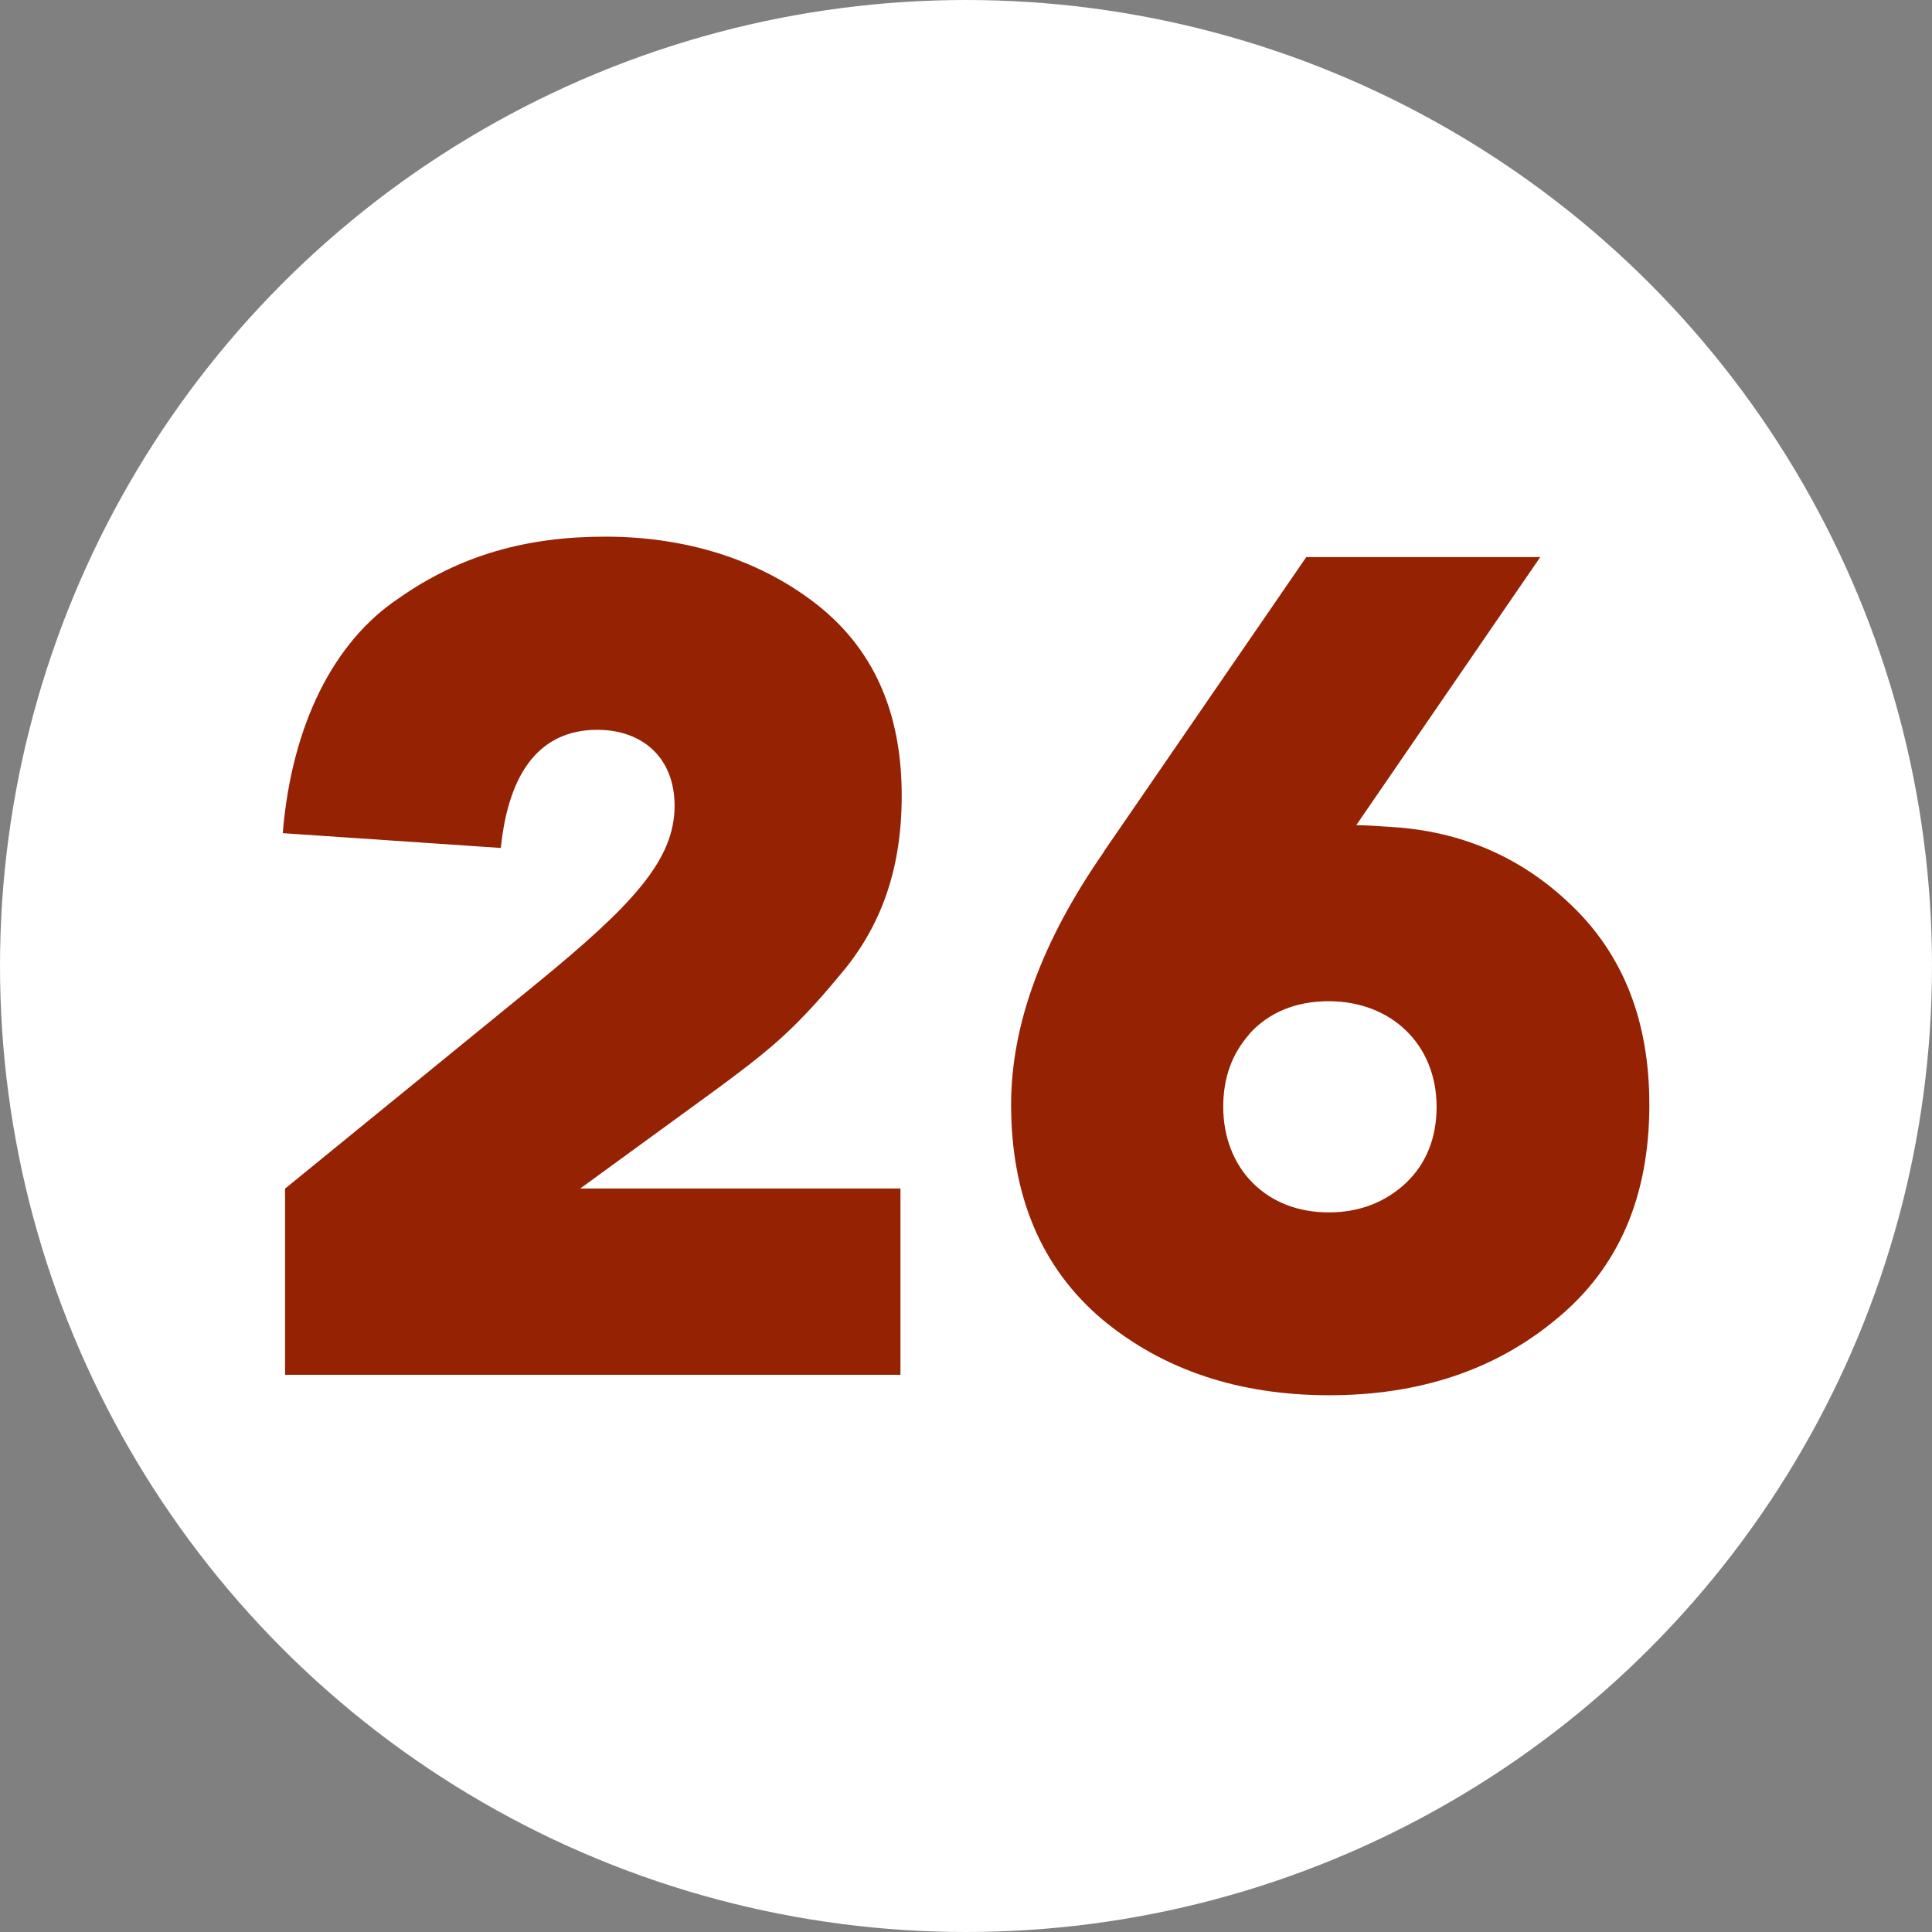
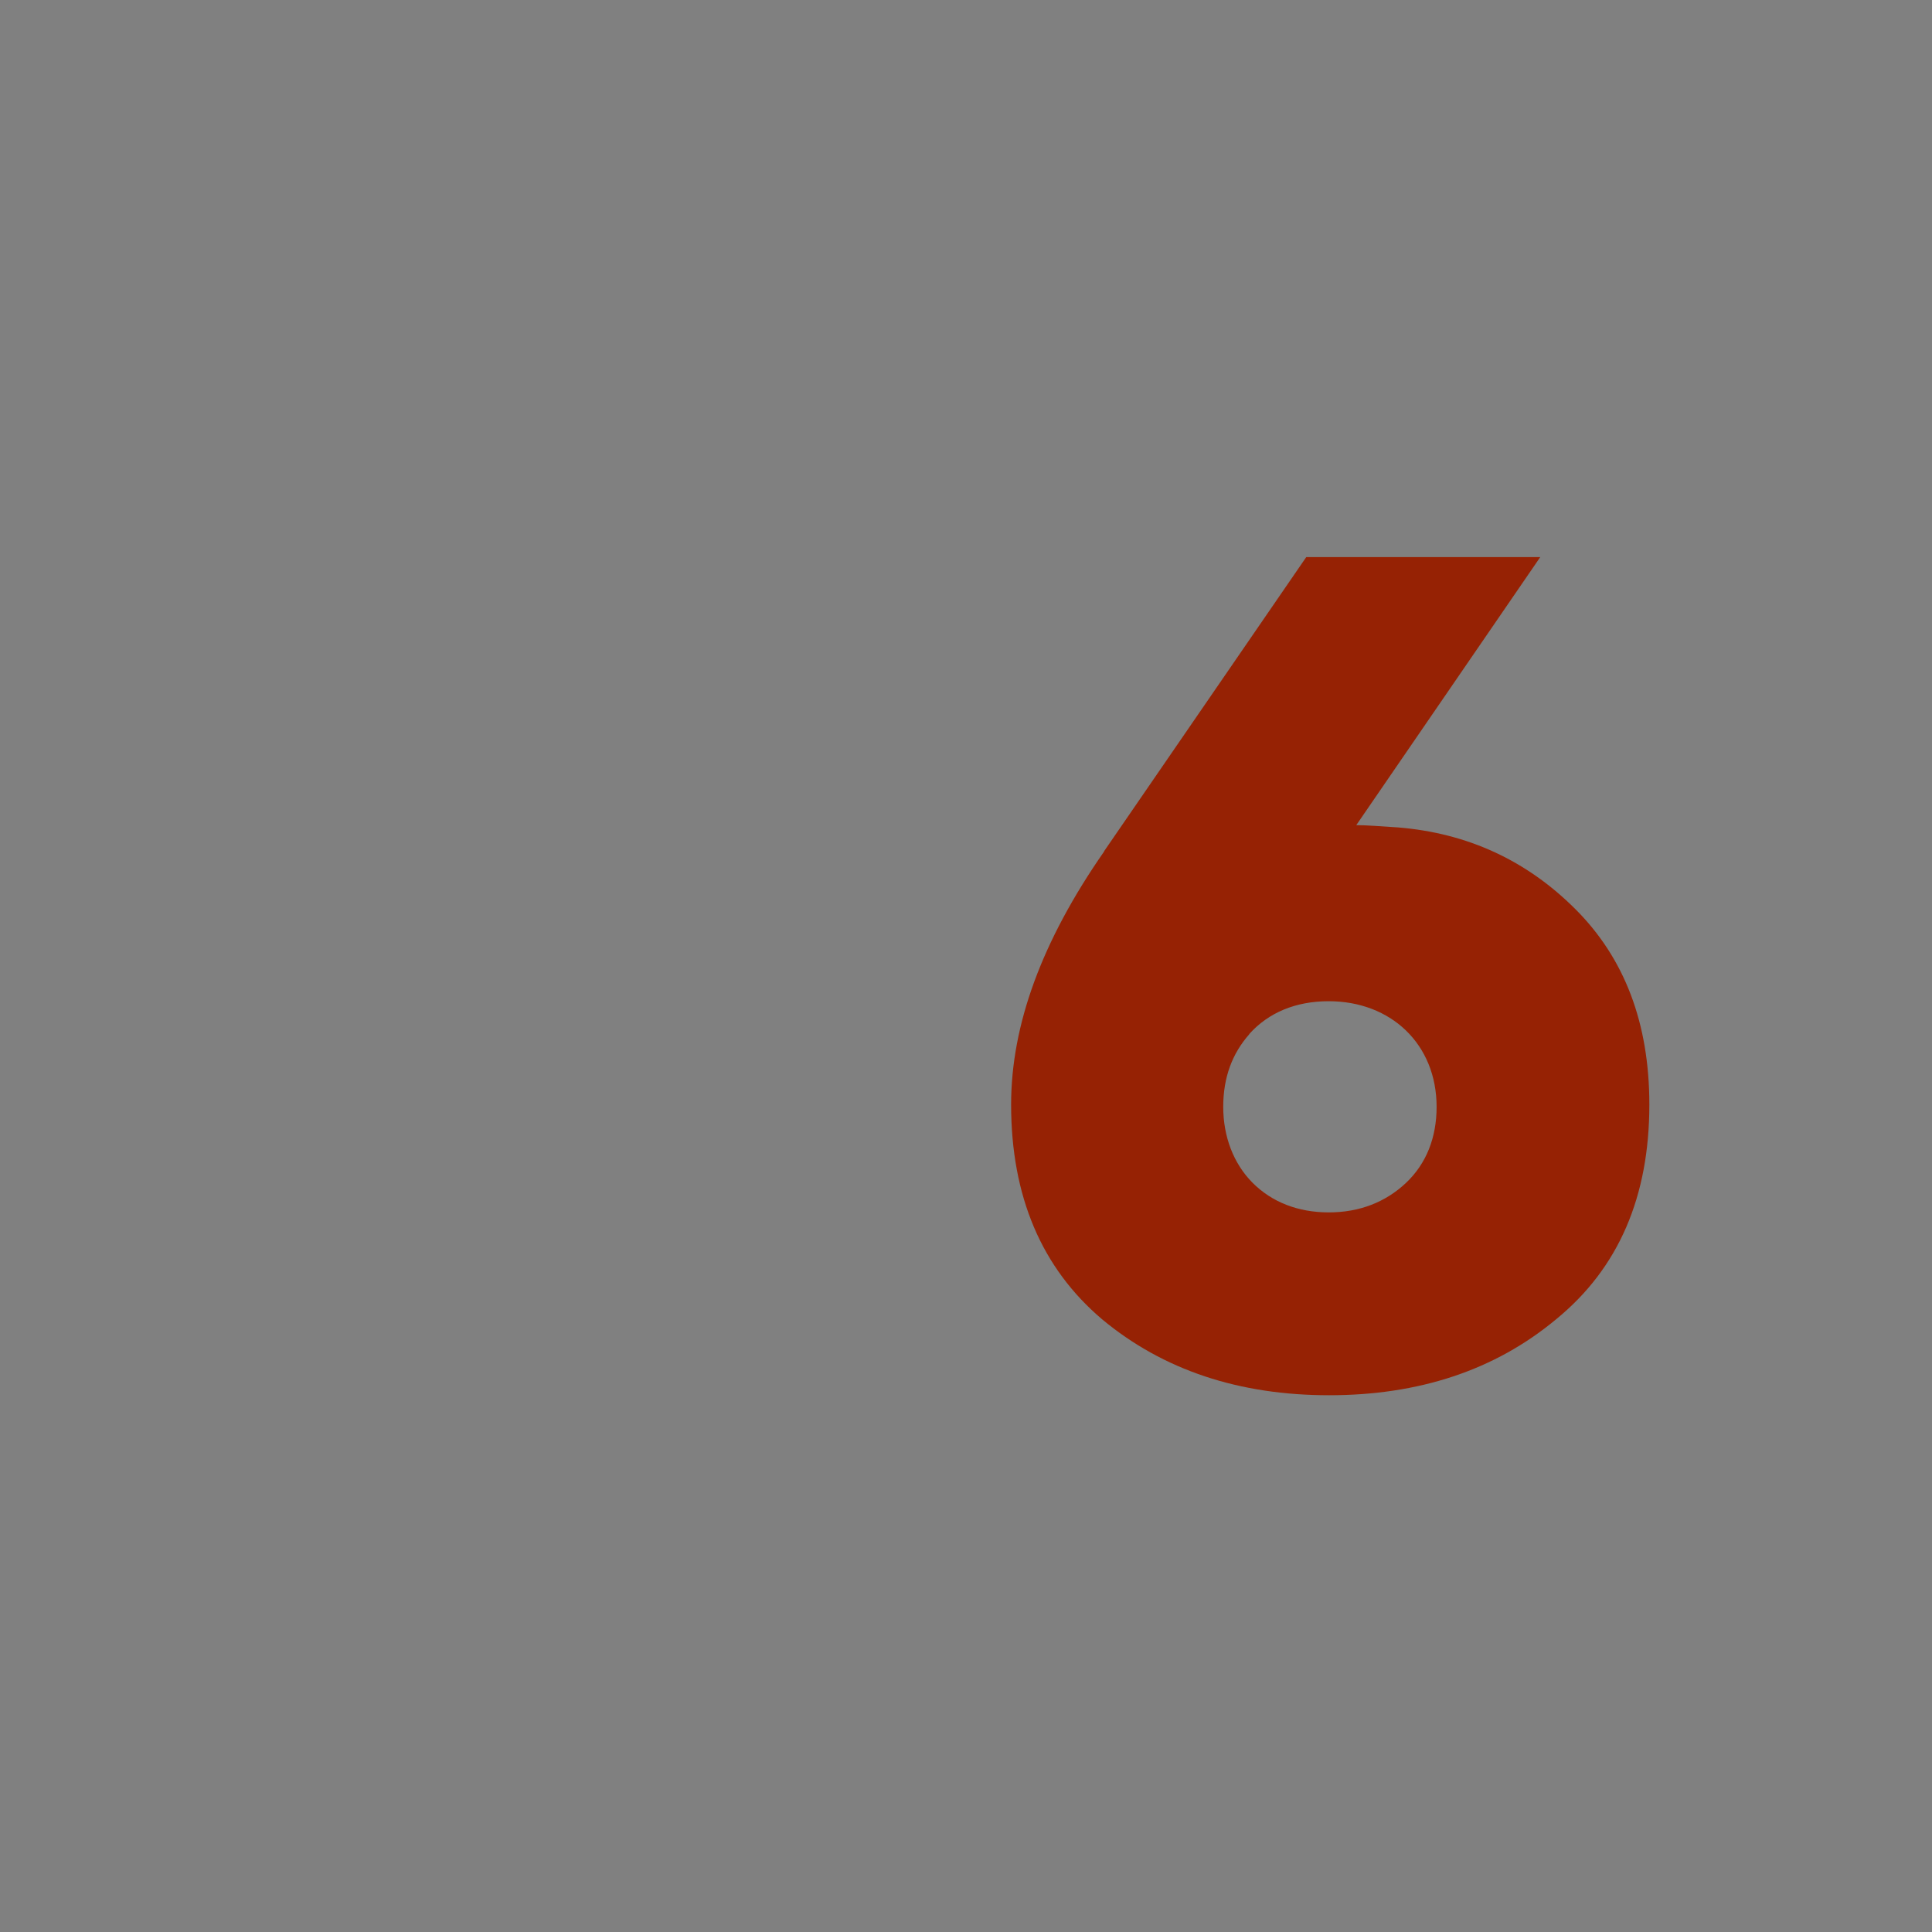
<svg xmlns="http://www.w3.org/2000/svg" id="Layer_2" data-name="Layer 2" viewBox="0 0 185.44 185.44">
  <rect x="0" y="0" width="185.44" height="185.44" fill="#808080" stroke="none" />
  <defs>
    <style>
      .cls-1 {
        fill: #fff;
      }

      .cls-2 {
        fill: #962204;
      }
    </style>
  </defs>
  <g id="Layer_1-2" data-name="Layer 1">
    <g>
-       <circle class="cls-1" cx="92.72" cy="92.72" r="92.72" />
      <g>
-         <path class="cls-2" d="M27.36,131.97v-17.88l24.2-19.73c9.05-7.41,13.19-11.77,13.19-17.01,0-4.69-3.16-7.3-7.41-7.3-5.34,0-8.5,3.82-9.27,11.34l-20.93-1.42c.87-10.58,5.01-18.42,11.01-22.46,6-4.25,12.43-6,19.95-6s14.5,2.07,20.06,6.32c5.56,4.25,8.39,10.36,8.39,18.53,0,6.87-1.85,12.54-6.11,17.44-2.07,2.51-4.03,4.58-5.89,6.21-1.85,1.64-4.47,3.6-7.63,5.89l-11.23,8.18h30.74v17.88H27.36Z" />
        <path class="cls-2" d="M105.97,81.71l19.41-28.24h22.46l-17.66,25.73c.98,0,2.29.11,4.03.22,6.65.55,12.32,3.16,17.01,7.85,4.69,4.69,7.09,10.9,7.09,18.75,0,8.83-2.94,15.7-8.94,20.6-5.89,4.91-13.19,7.3-21.8,7.3s-15.92-2.4-21.8-7.3c-5.78-4.91-8.72-11.77-8.72-20.6,0-7.63,2.94-15.7,8.94-24.31ZM119.92,99.26c-1.64,1.85-2.51,4.14-2.51,6.98s.98,5.45,2.83,7.3,4.36,2.83,7.3,2.83,5.45-.98,7.41-2.83c1.96-1.85,2.94-4.36,2.94-7.3,0-6-4.36-10.14-10.36-10.14-3.16,0-5.78,1.09-7.63,3.16Z" />
      </g>
    </g>
  </g>
</svg>